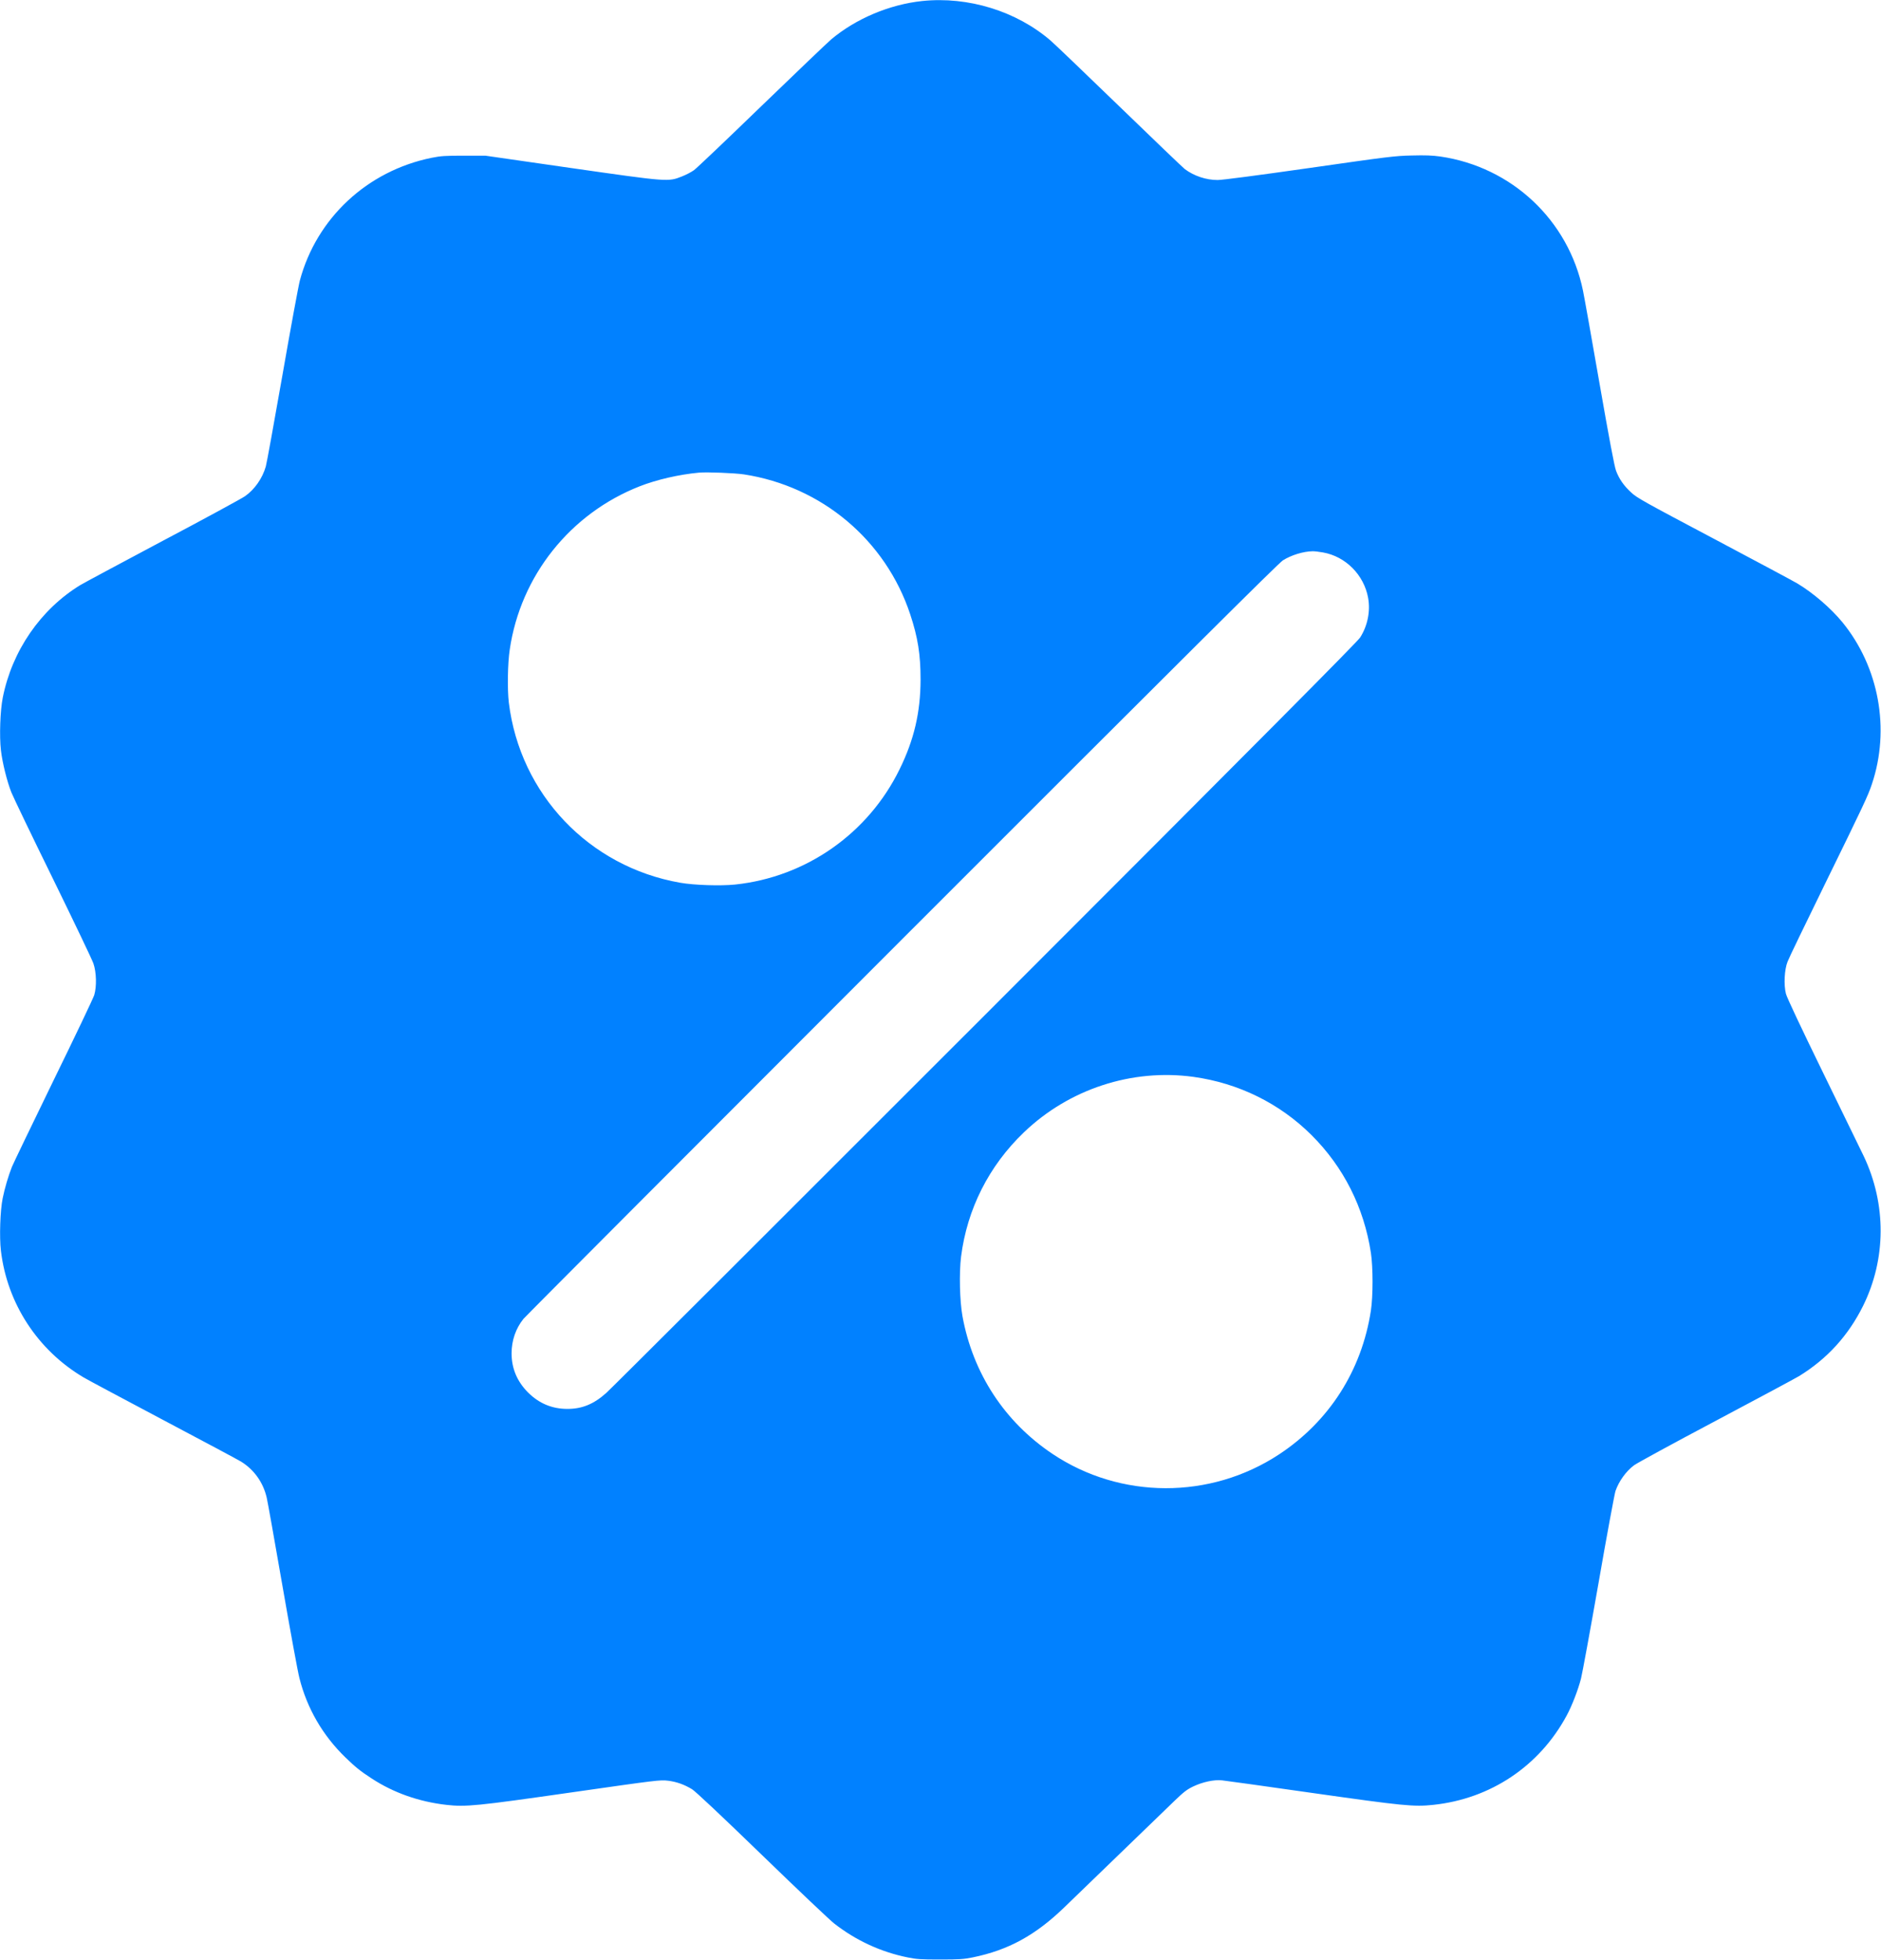
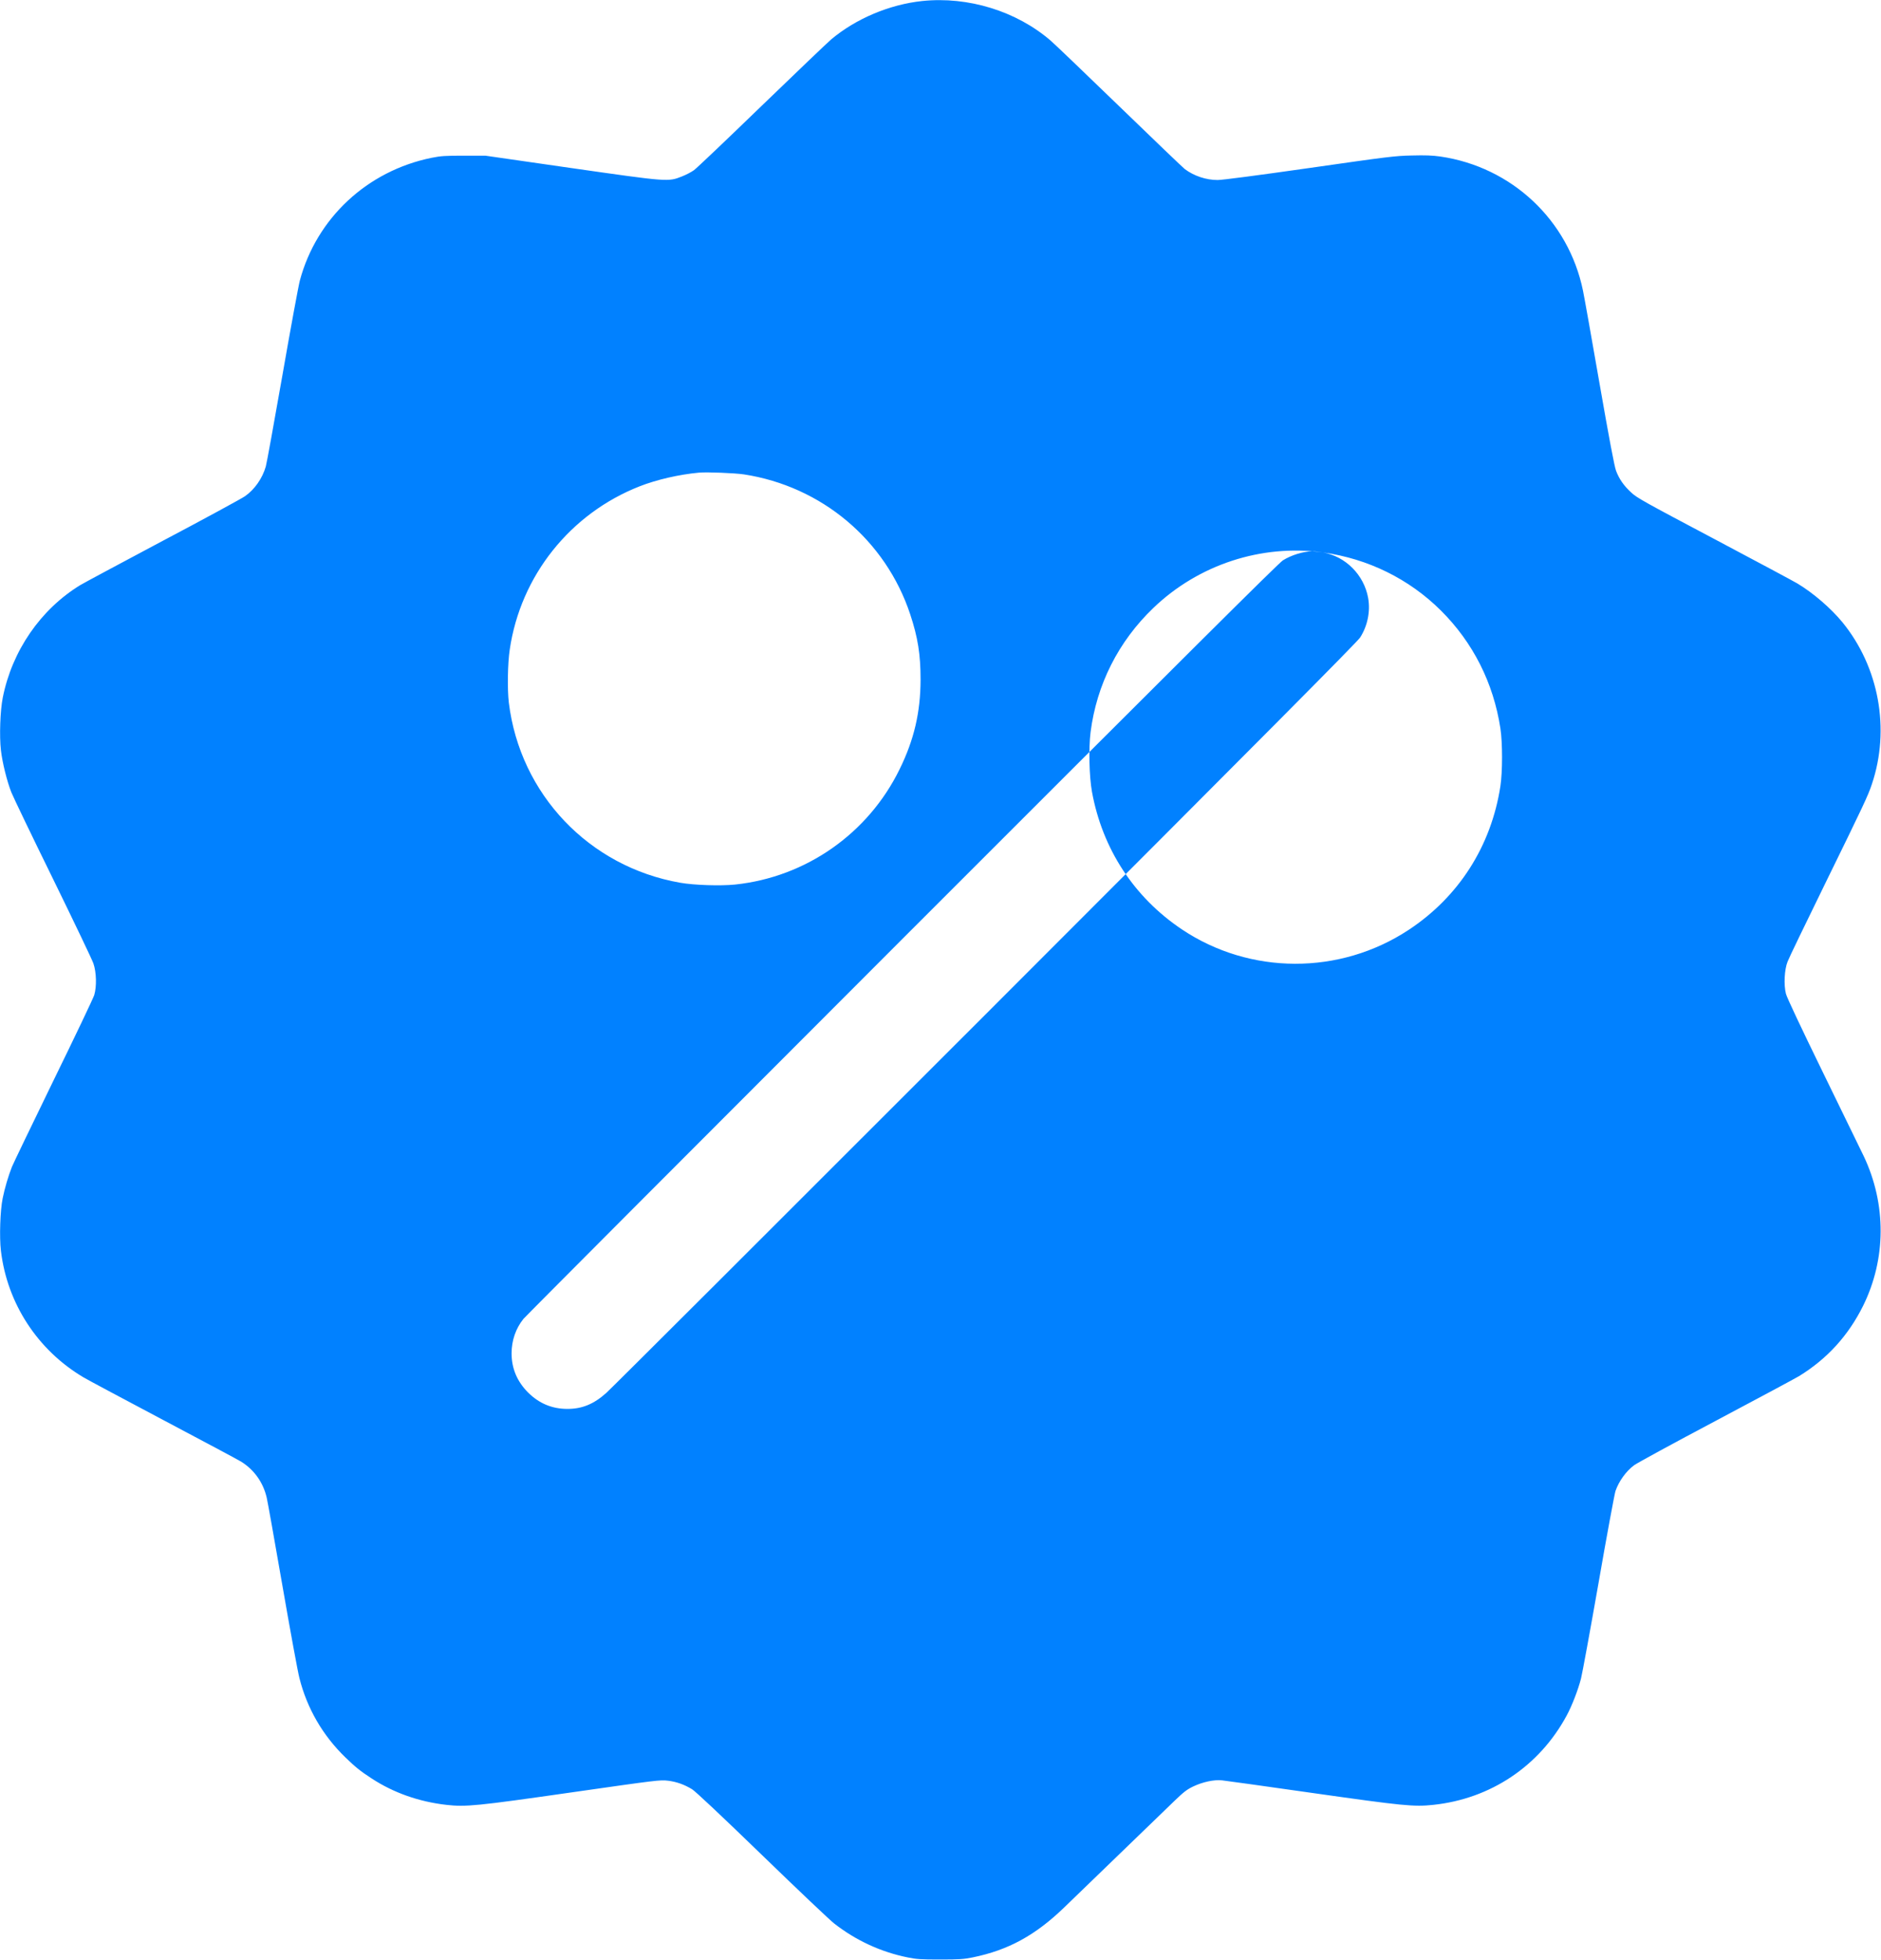
<svg xmlns="http://www.w3.org/2000/svg" version="1.0" width="2048pt" height="2134pt" viewBox="0 0 2048 2134" preserveAspectRatio="xMidYMid meet">
  <g transform="translate(0,2134) scale(0.1,-0.1)" fill="#0181FF" stroke="none">
-     <path d="M10041 21329 c-356 -38 -720 -191 -990 -417 -40 -34 -381 -360 -758 -724 -377 -365 -708 -680 -736 -700 -29 -21 -88 -52 -132 -69 -151 -60 -148 -60 -1210 92 l-930 134 -235 0 c-207 0 -249 -3 -350 -23 -700 -142 -1252 -655 -1435 -1335 -14 -51 -100 -515 -190 -1032 -91 -517 -172 -965 -181 -994 -37 -129 -122 -251 -227 -324 -34 -24 -436 -243 -894 -485 -457 -243 -862 -460 -900 -483 -431 -264 -742 -715 -843 -1225 -28 -140 -38 -420 -20 -572 15 -135 67 -342 114 -460 20 -50 223 -473 452 -939 228 -466 427 -882 441 -923 33 -95 37 -251 9 -344 -10 -33 -209 -451 -443 -929 -233 -479 -437 -902 -453 -941 -40 -102 -78 -230 -101 -343 -27 -131 -37 -424 -19 -571 68 -574 400 -1083 900 -1379 47 -28 441 -238 875 -468 435 -230 813 -432 840 -449 142 -88 241 -227 279 -393 9 -37 86 -468 171 -958 85 -490 168 -942 185 -1006 83 -330 254 -625 502 -865 108 -104 160 -147 285 -228 237 -155 514 -253 812 -287 213 -24 327 -13 1366 136 935 134 962 137 1047 127 93 -11 177 -41 263 -93 35 -21 317 -286 762 -717 388 -376 742 -712 787 -746 236 -184 507 -309 798 -368 99 -20 142 -23 353 -23 211 0 254 3 355 23 388 79 684 241 999 546 152 147 1008 975 1197 1157 103 99 135 124 205 158 103 49 227 76 313 67 34 -3 475 -65 981 -137 993 -141 1109 -153 1321 -130 623 66 1154 421 1451 971 57 104 127 286 157 405 14 55 100 524 191 1042 90 519 174 968 184 999 38 108 114 214 202 280 30 23 430 241 889 484 459 243 868 463 908 487 306 188 536 441 697 765 252 510 255 1107 7 1630 -27 56 -225 463 -440 903 -244 500 -397 824 -407 865 -25 96 -17 263 18 350 13 36 195 412 402 835 430 878 474 971 516 1098 201 598 77 1274 -321 1762 -125 152 -318 319 -490 422 -36 22 -442 239 -904 484 -765 405 -845 449 -906 507 -80 73 -131 147 -165 237 -17 44 -74 344 -180 952 -85 489 -166 943 -180 1010 -158 766 -776 1346 -1554 1459 -87 12 -161 15 -310 11 -185 -4 -248 -12 -1114 -136 -567 -81 -950 -131 -999 -131 -126 0 -258 44 -358 119 -19 14 -338 320 -710 680 -371 359 -709 683 -750 718 -373 322 -899 484 -1399 432z m-1942 -5154 c847 -130 1543 -715 1811 -1523 84 -254 113 -438 113 -712 -1 -355 -70 -653 -228 -975 -342 -700 -1019 -1175 -1793 -1256 -158 -16 -444 -7 -597 20 -992 174 -1743 964 -1865 1961 -17 143 -13 427 10 578 118 803 658 1480 1414 1777 186 73 430 129 646 149 88 8 387 -4 489 -19z m6306 -850 c247 -44 446 -245 491 -495 26 -146 -6 -304 -87 -431 -31 -48 -1043 -1067 -4082 -4107 -2223 -2224 -4080 -4078 -4127 -4119 -137 -122 -263 -173 -422 -173 -167 0 -308 59 -429 179 -119 120 -179 262 -179 426 0 140 46 272 129 375 20 25 1874 1884 4121 4132 3078 3079 4101 4097 4148 4127 91 57 220 97 322 99 19 1 71 -5 115 -13z m-1410 -5710 c490 -68 937 -288 1284 -633 350 -349 571 -787 647 -1282 24 -158 24 -472 0 -630 -100 -652 -454 -1206 -1001 -1566 -748 -492 -1725 -490 -2467 7 -521 349 -866 877 -979 1499 -30 167 -37 471 -15 648 66 518 303 988 683 1352 492 473 1178 697 1848 605z" />
+     <path d="M10041 21329 c-356 -38 -720 -191 -990 -417 -40 -34 -381 -360 -758 -724 -377 -365 -708 -680 -736 -700 -29 -21 -88 -52 -132 -69 -151 -60 -148 -60 -1210 92 l-930 134 -235 0 c-207 0 -249 -3 -350 -23 -700 -142 -1252 -655 -1435 -1335 -14 -51 -100 -515 -190 -1032 -91 -517 -172 -965 -181 -994 -37 -129 -122 -251 -227 -324 -34 -24 -436 -243 -894 -485 -457 -243 -862 -460 -900 -483 -431 -264 -742 -715 -843 -1225 -28 -140 -38 -420 -20 -572 15 -135 67 -342 114 -460 20 -50 223 -473 452 -939 228 -466 427 -882 441 -923 33 -95 37 -251 9 -344 -10 -33 -209 -451 -443 -929 -233 -479 -437 -902 -453 -941 -40 -102 -78 -230 -101 -343 -27 -131 -37 -424 -19 -571 68 -574 400 -1083 900 -1379 47 -28 441 -238 875 -468 435 -230 813 -432 840 -449 142 -88 241 -227 279 -393 9 -37 86 -468 171 -958 85 -490 168 -942 185 -1006 83 -330 254 -625 502 -865 108 -104 160 -147 285 -228 237 -155 514 -253 812 -287 213 -24 327 -13 1366 136 935 134 962 137 1047 127 93 -11 177 -41 263 -93 35 -21 317 -286 762 -717 388 -376 742 -712 787 -746 236 -184 507 -309 798 -368 99 -20 142 -23 353 -23 211 0 254 3 355 23 388 79 684 241 999 546 152 147 1008 975 1197 1157 103 99 135 124 205 158 103 49 227 76 313 67 34 -3 475 -65 981 -137 993 -141 1109 -153 1321 -130 623 66 1154 421 1451 971 57 104 127 286 157 405 14 55 100 524 191 1042 90 519 174 968 184 999 38 108 114 214 202 280 30 23 430 241 889 484 459 243 868 463 908 487 306 188 536 441 697 765 252 510 255 1107 7 1630 -27 56 -225 463 -440 903 -244 500 -397 824 -407 865 -25 96 -17 263 18 350 13 36 195 412 402 835 430 878 474 971 516 1098 201 598 77 1274 -321 1762 -125 152 -318 319 -490 422 -36 22 -442 239 -904 484 -765 405 -845 449 -906 507 -80 73 -131 147 -165 237 -17 44 -74 344 -180 952 -85 489 -166 943 -180 1010 -158 766 -776 1346 -1554 1459 -87 12 -161 15 -310 11 -185 -4 -248 -12 -1114 -136 -567 -81 -950 -131 -999 -131 -126 0 -258 44 -358 119 -19 14 -338 320 -710 680 -371 359 -709 683 -750 718 -373 322 -899 484 -1399 432z m-1942 -5154 c847 -130 1543 -715 1811 -1523 84 -254 113 -438 113 -712 -1 -355 -70 -653 -228 -975 -342 -700 -1019 -1175 -1793 -1256 -158 -16 -444 -7 -597 20 -992 174 -1743 964 -1865 1961 -17 143 -13 427 10 578 118 803 658 1480 1414 1777 186 73 430 129 646 149 88 8 387 -4 489 -19z m6306 -850 c247 -44 446 -245 491 -495 26 -146 -6 -304 -87 -431 -31 -48 -1043 -1067 -4082 -4107 -2223 -2224 -4080 -4078 -4127 -4119 -137 -122 -263 -173 -422 -173 -167 0 -308 59 -429 179 -119 120 -179 262 -179 426 0 140 46 272 129 375 20 25 1874 1884 4121 4132 3078 3079 4101 4097 4148 4127 91 57 220 97 322 99 19 1 71 -5 115 -13z c490 -68 937 -288 1284 -633 350 -349 571 -787 647 -1282 24 -158 24 -472 0 -630 -100 -652 -454 -1206 -1001 -1566 -748 -492 -1725 -490 -2467 7 -521 349 -866 877 -979 1499 -30 167 -37 471 -15 648 66 518 303 988 683 1352 492 473 1178 697 1848 605z" />
  </g>
</svg>